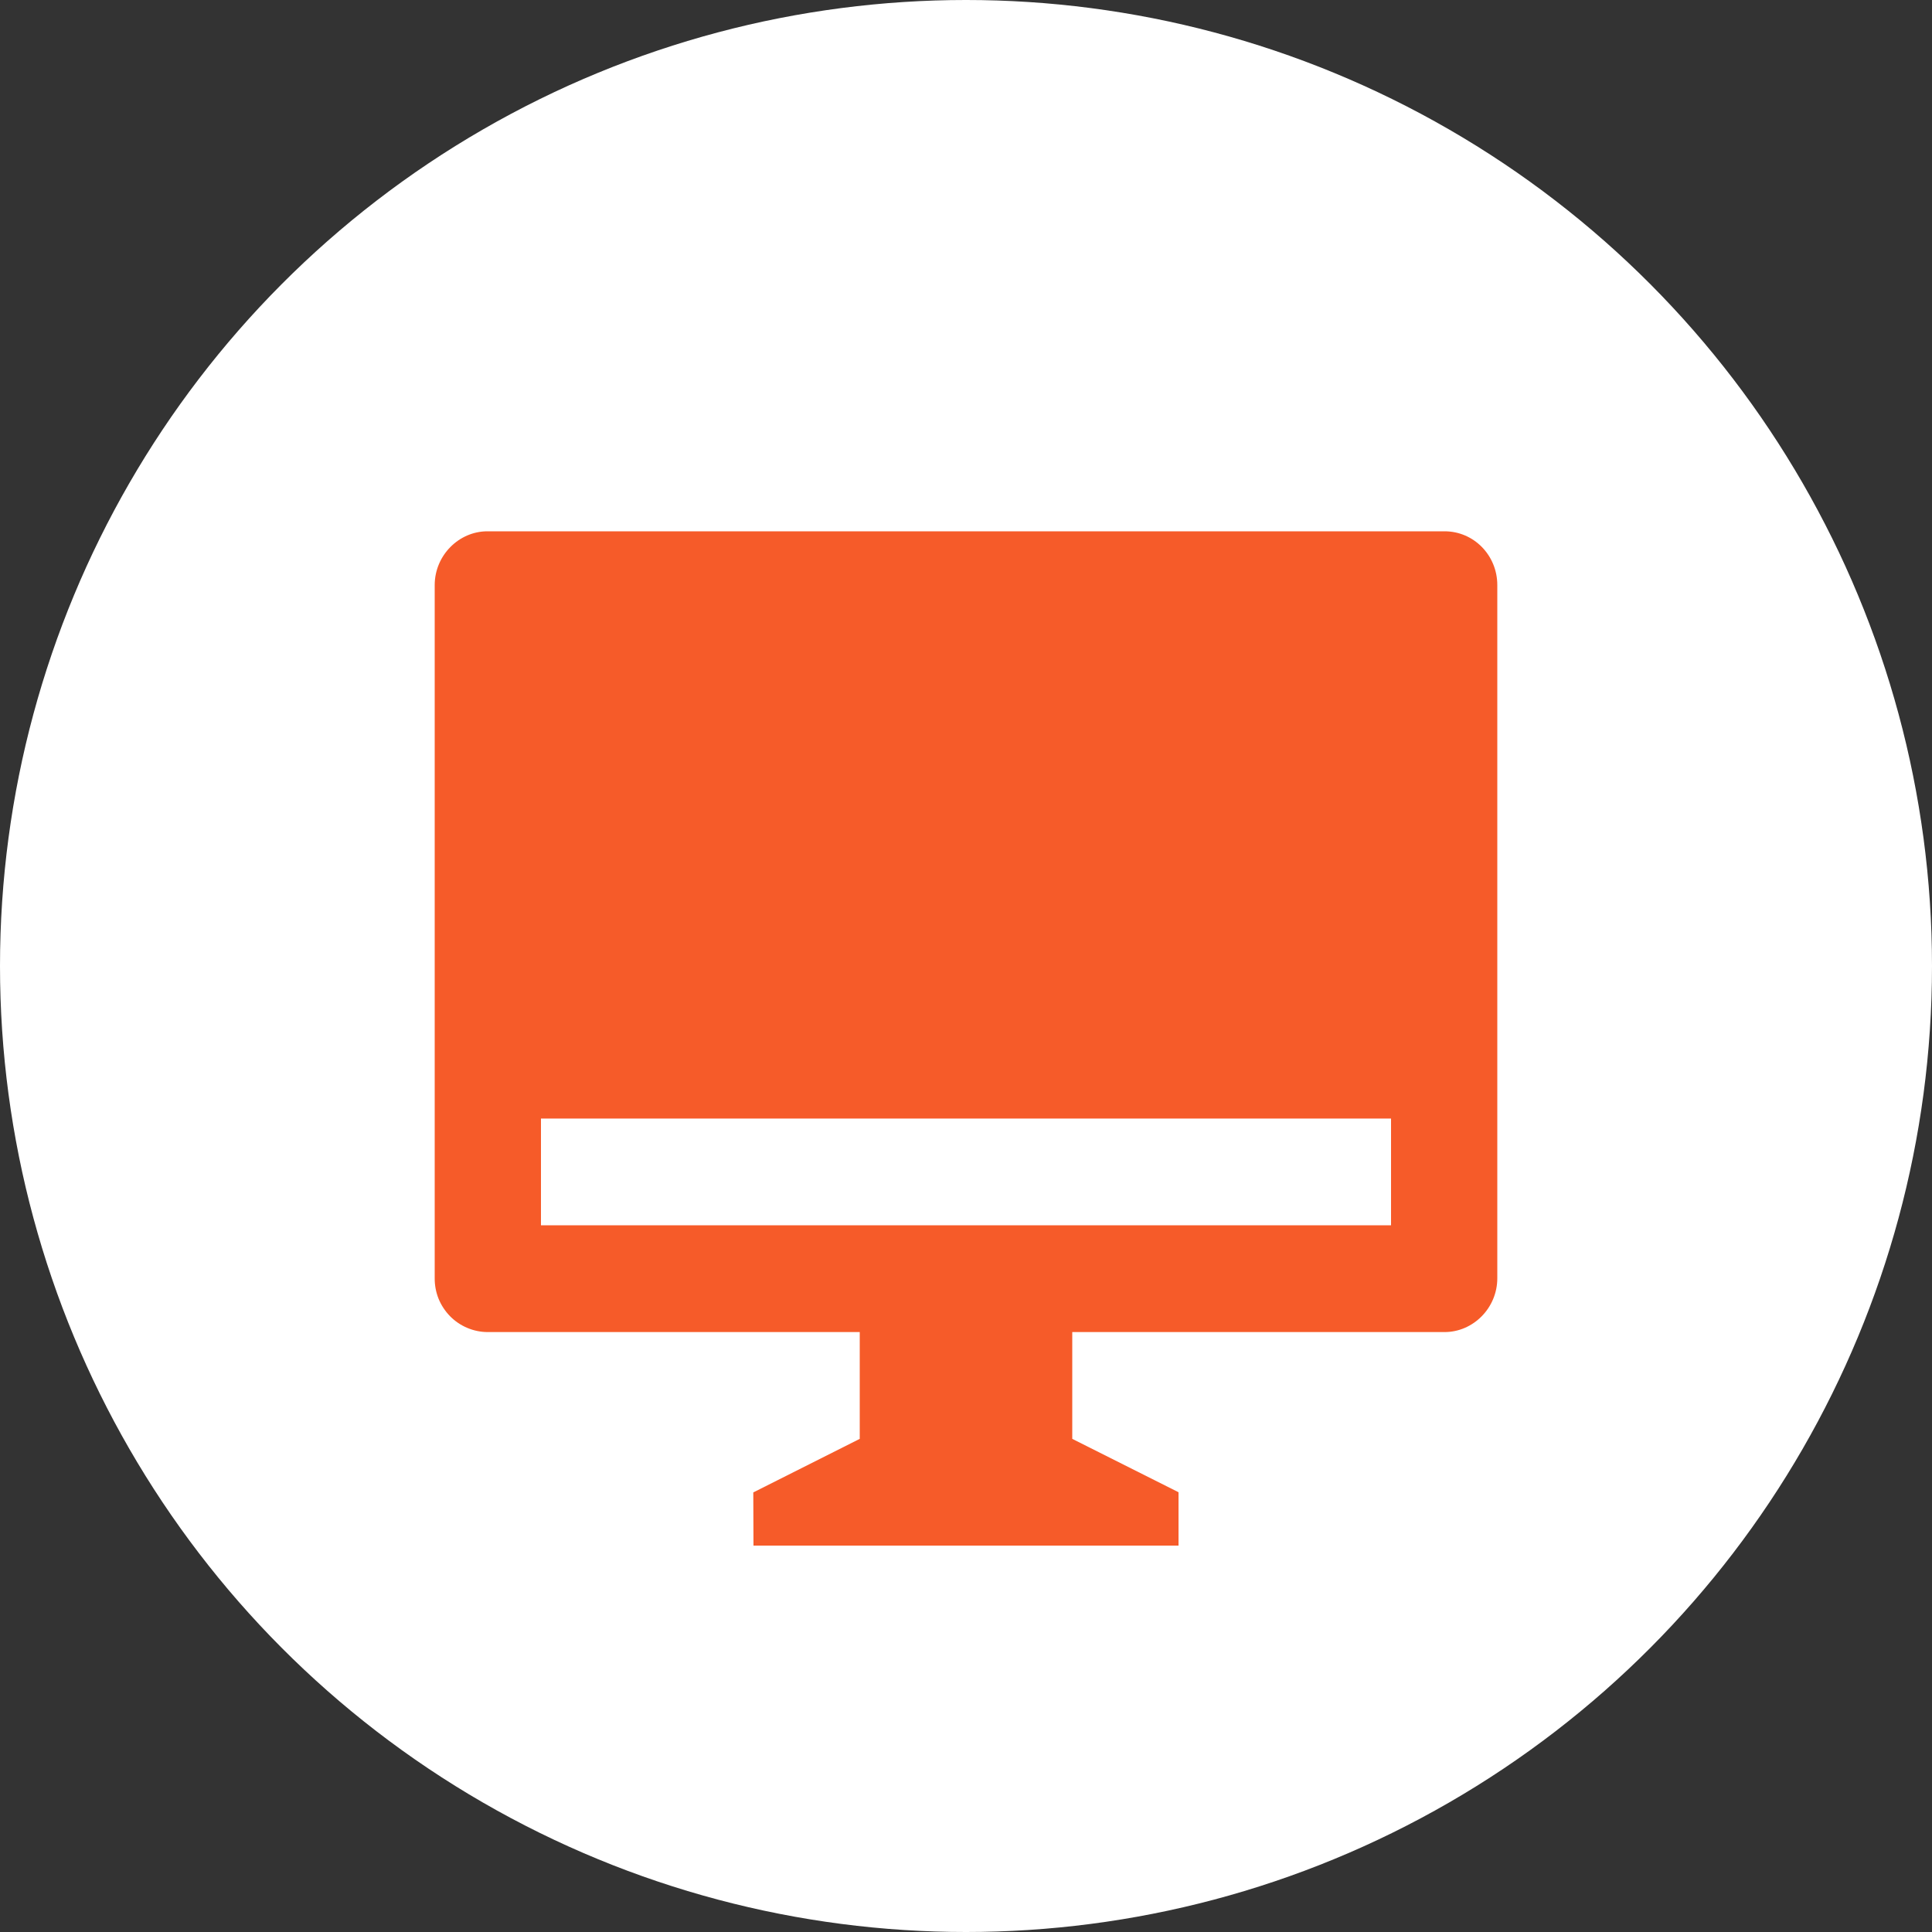
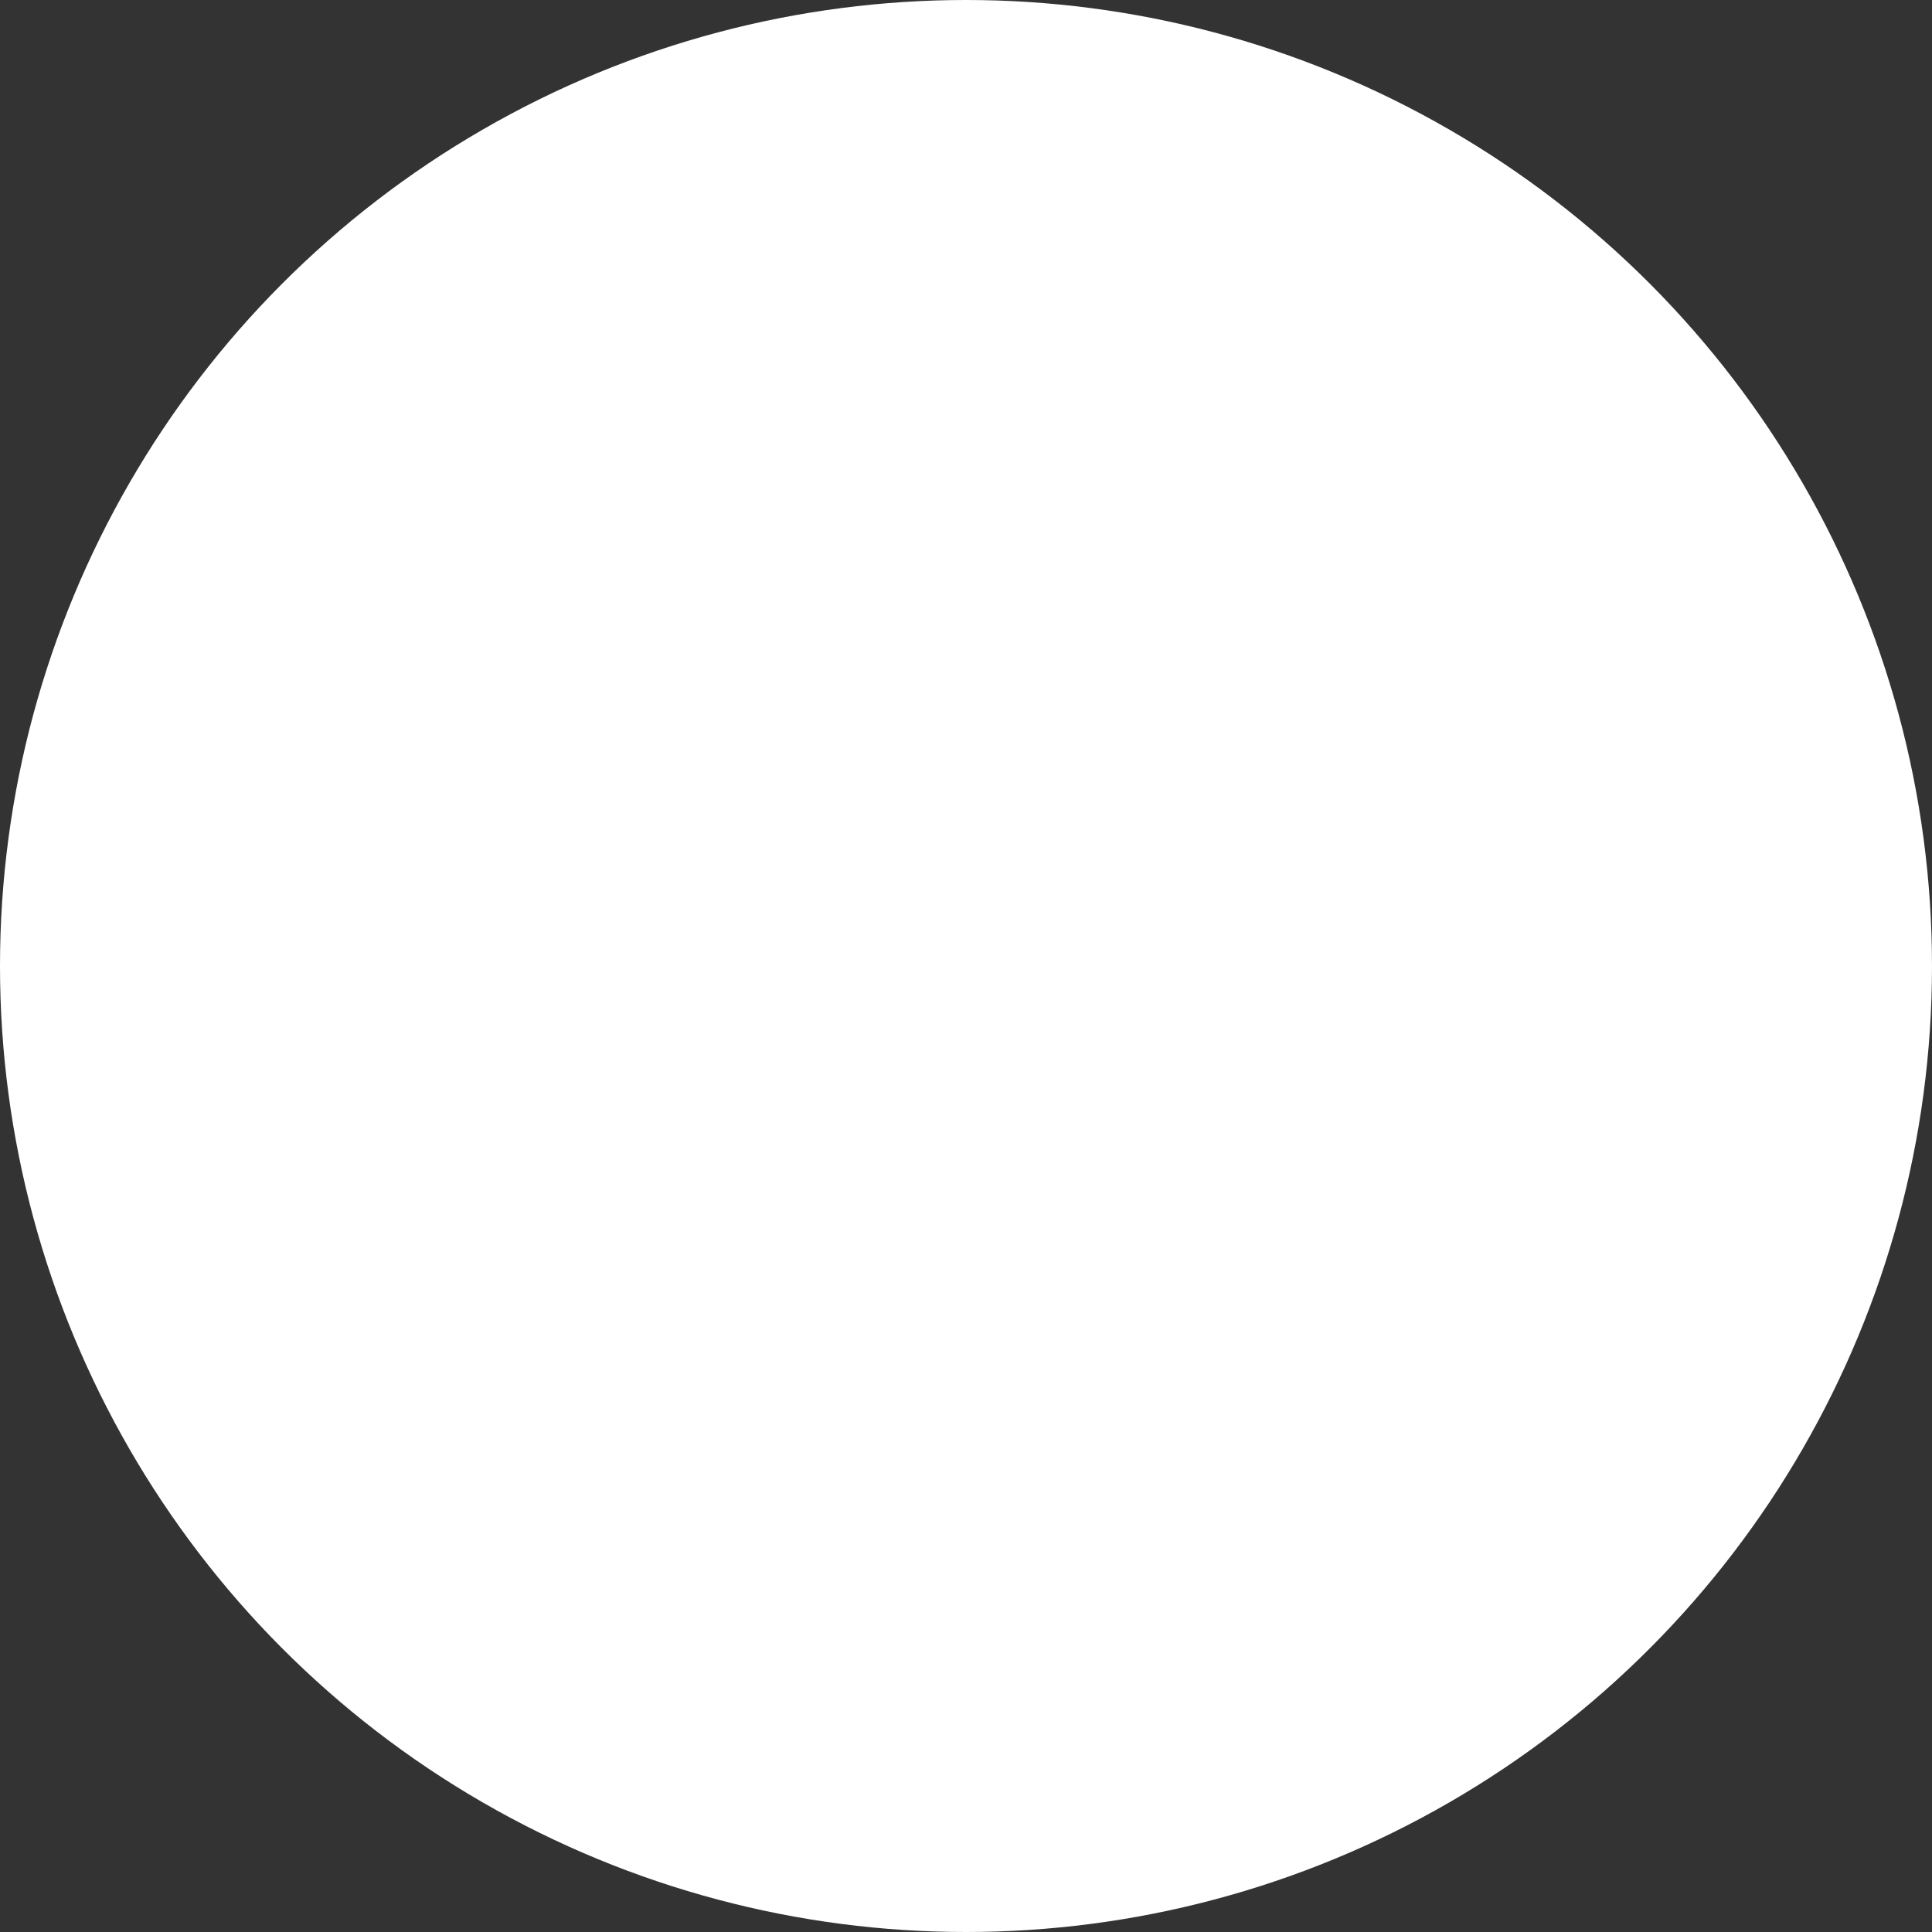
<svg xmlns="http://www.w3.org/2000/svg" width="40" height="40" viewBox="0 0 40 40" fill="none">
  <rect x="0" y="0" width="40" height="40" fill="#333333" stroke="none" />
  <circle cx="20" cy="20" r="20" fill="white" />
-   <path d="M22.2 27.579V29.79L24.4 30.895V32H15.6L15.596 30.899L17.8 29.79V27.579H10.091C9.947 27.578 9.804 27.548 9.671 27.491C9.538 27.435 9.417 27.352 9.316 27.249C9.215 27.145 9.135 27.023 9.08 26.889C9.026 26.754 8.999 26.61 9 26.465V12.114C9 11.498 9.501 11 10.091 11H29.909C30.512 11 31 11.496 31 12.113V26.465C31 27.081 30.5 27.579 29.909 27.579H22.2ZM11.2 23.158V25.368H28.8V23.158H11.2Z" fill="#F65B29" />
</svg>